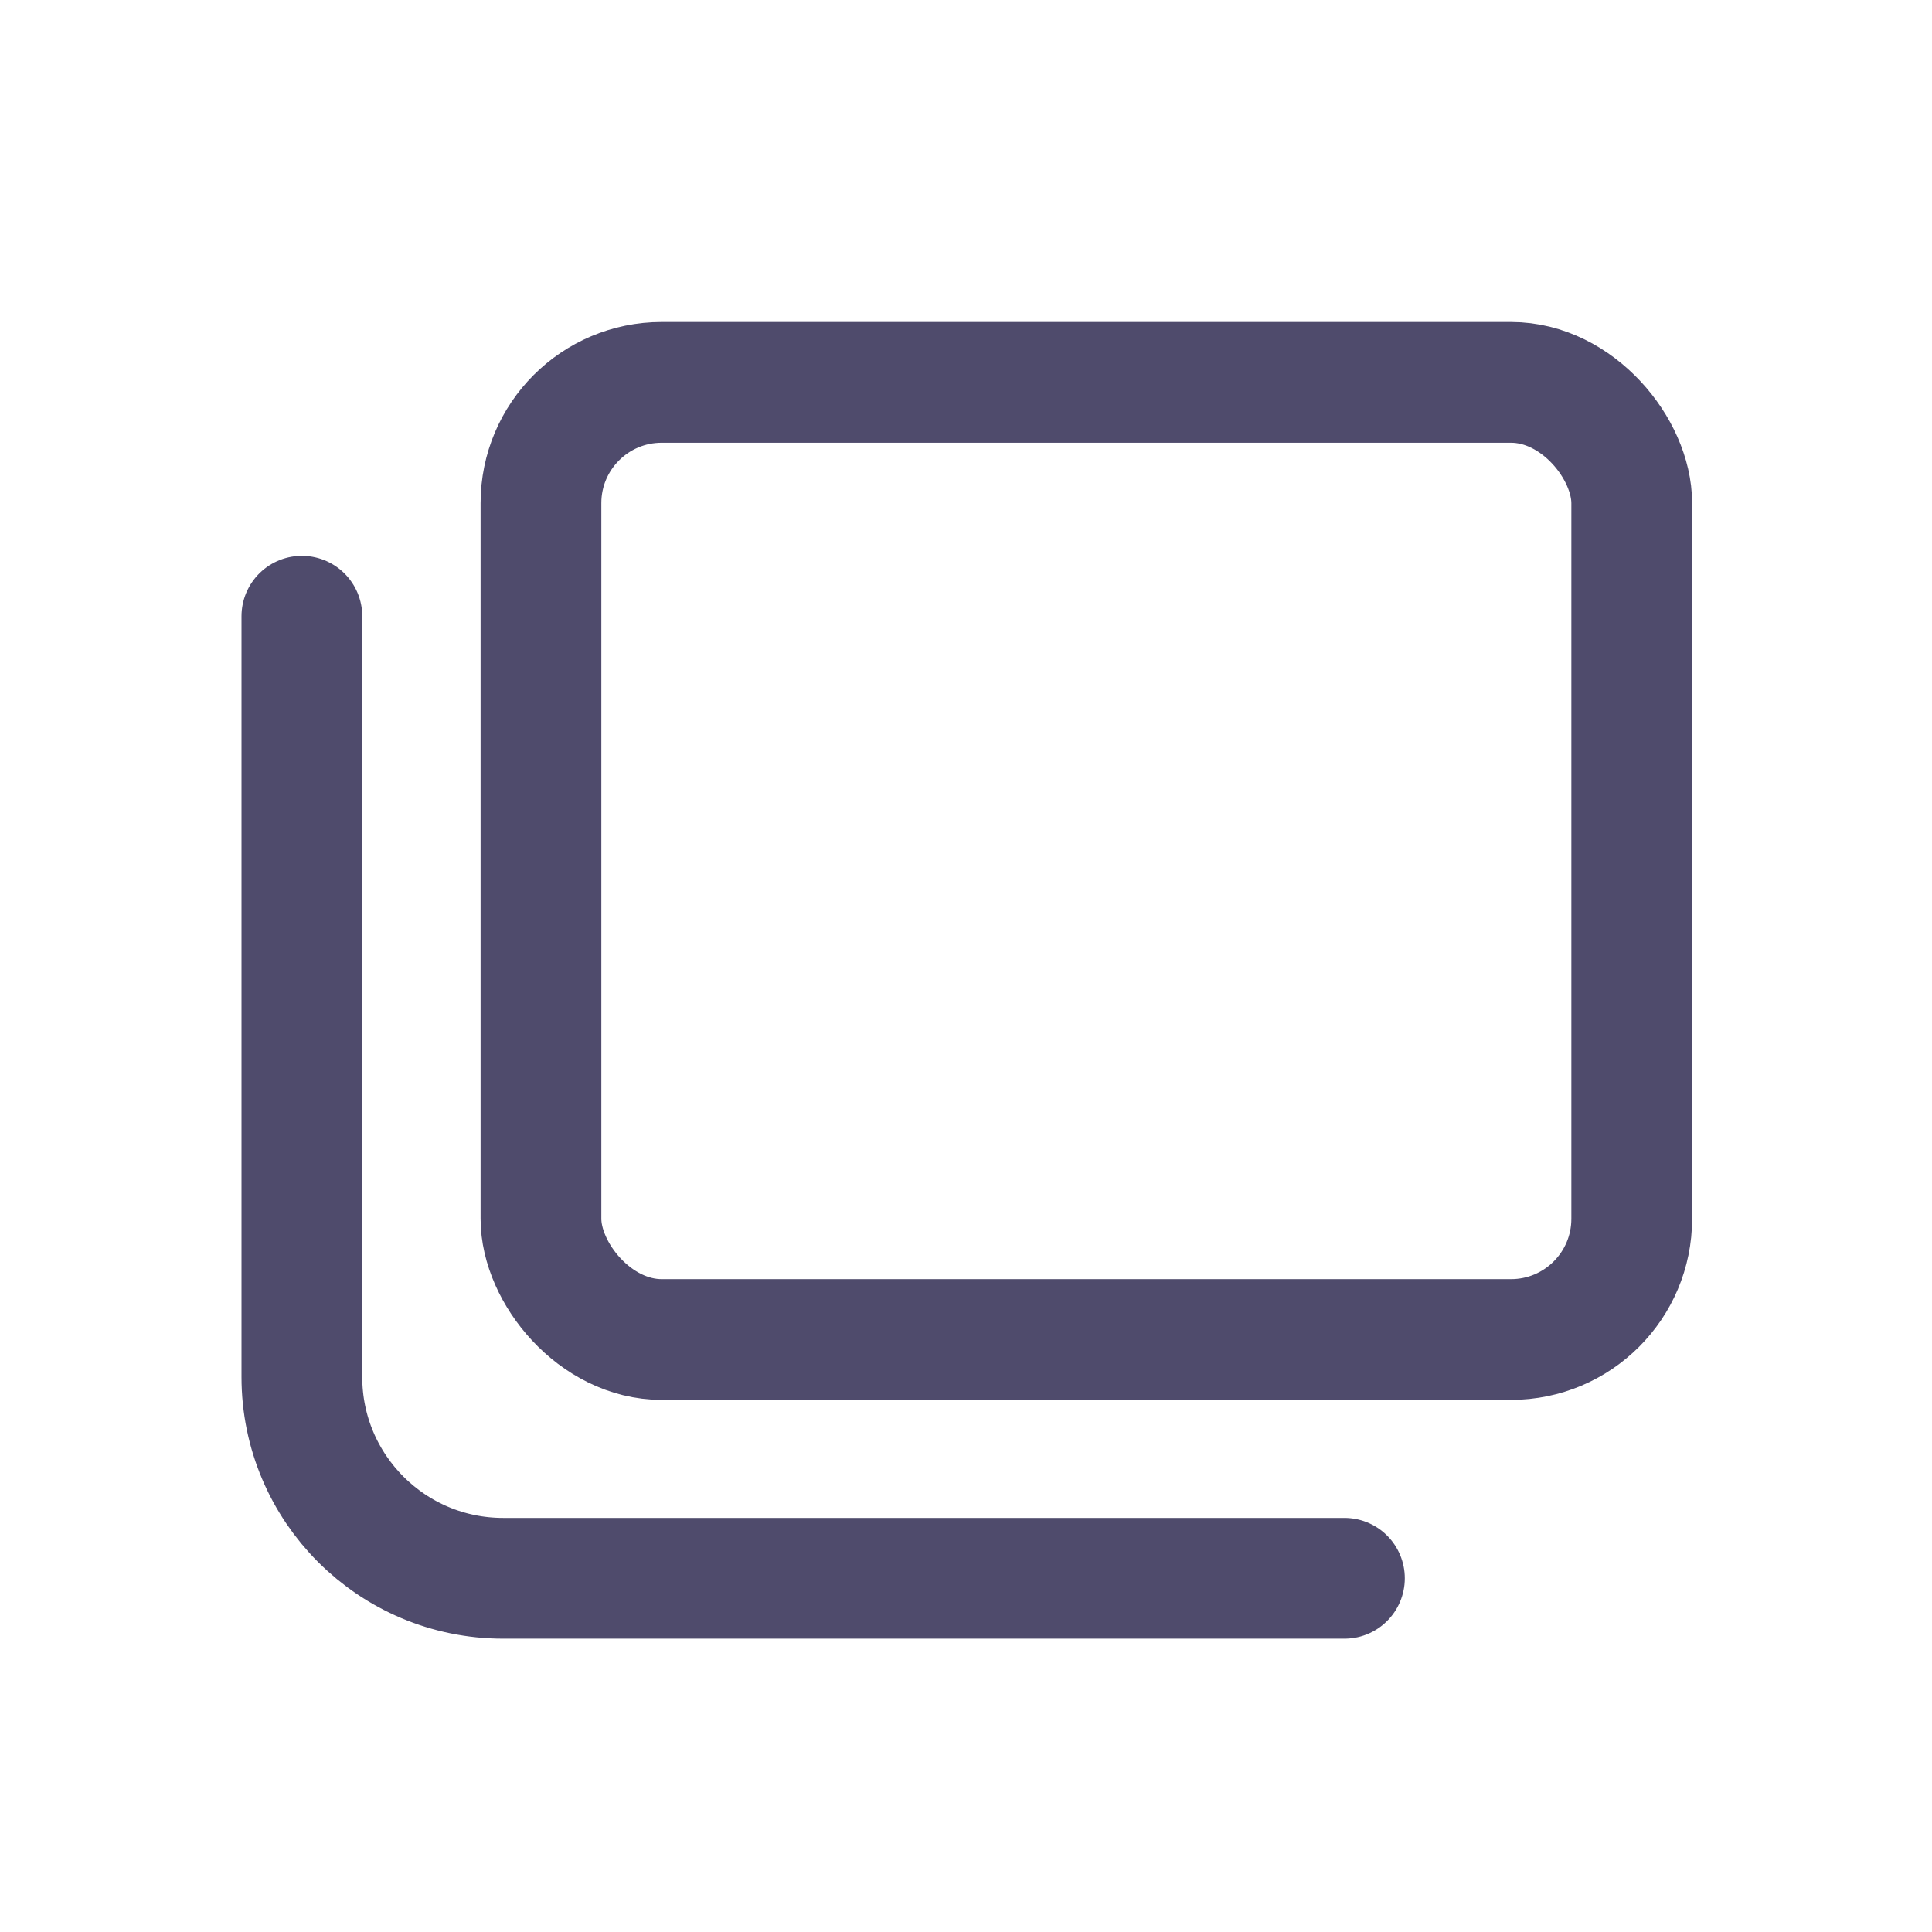
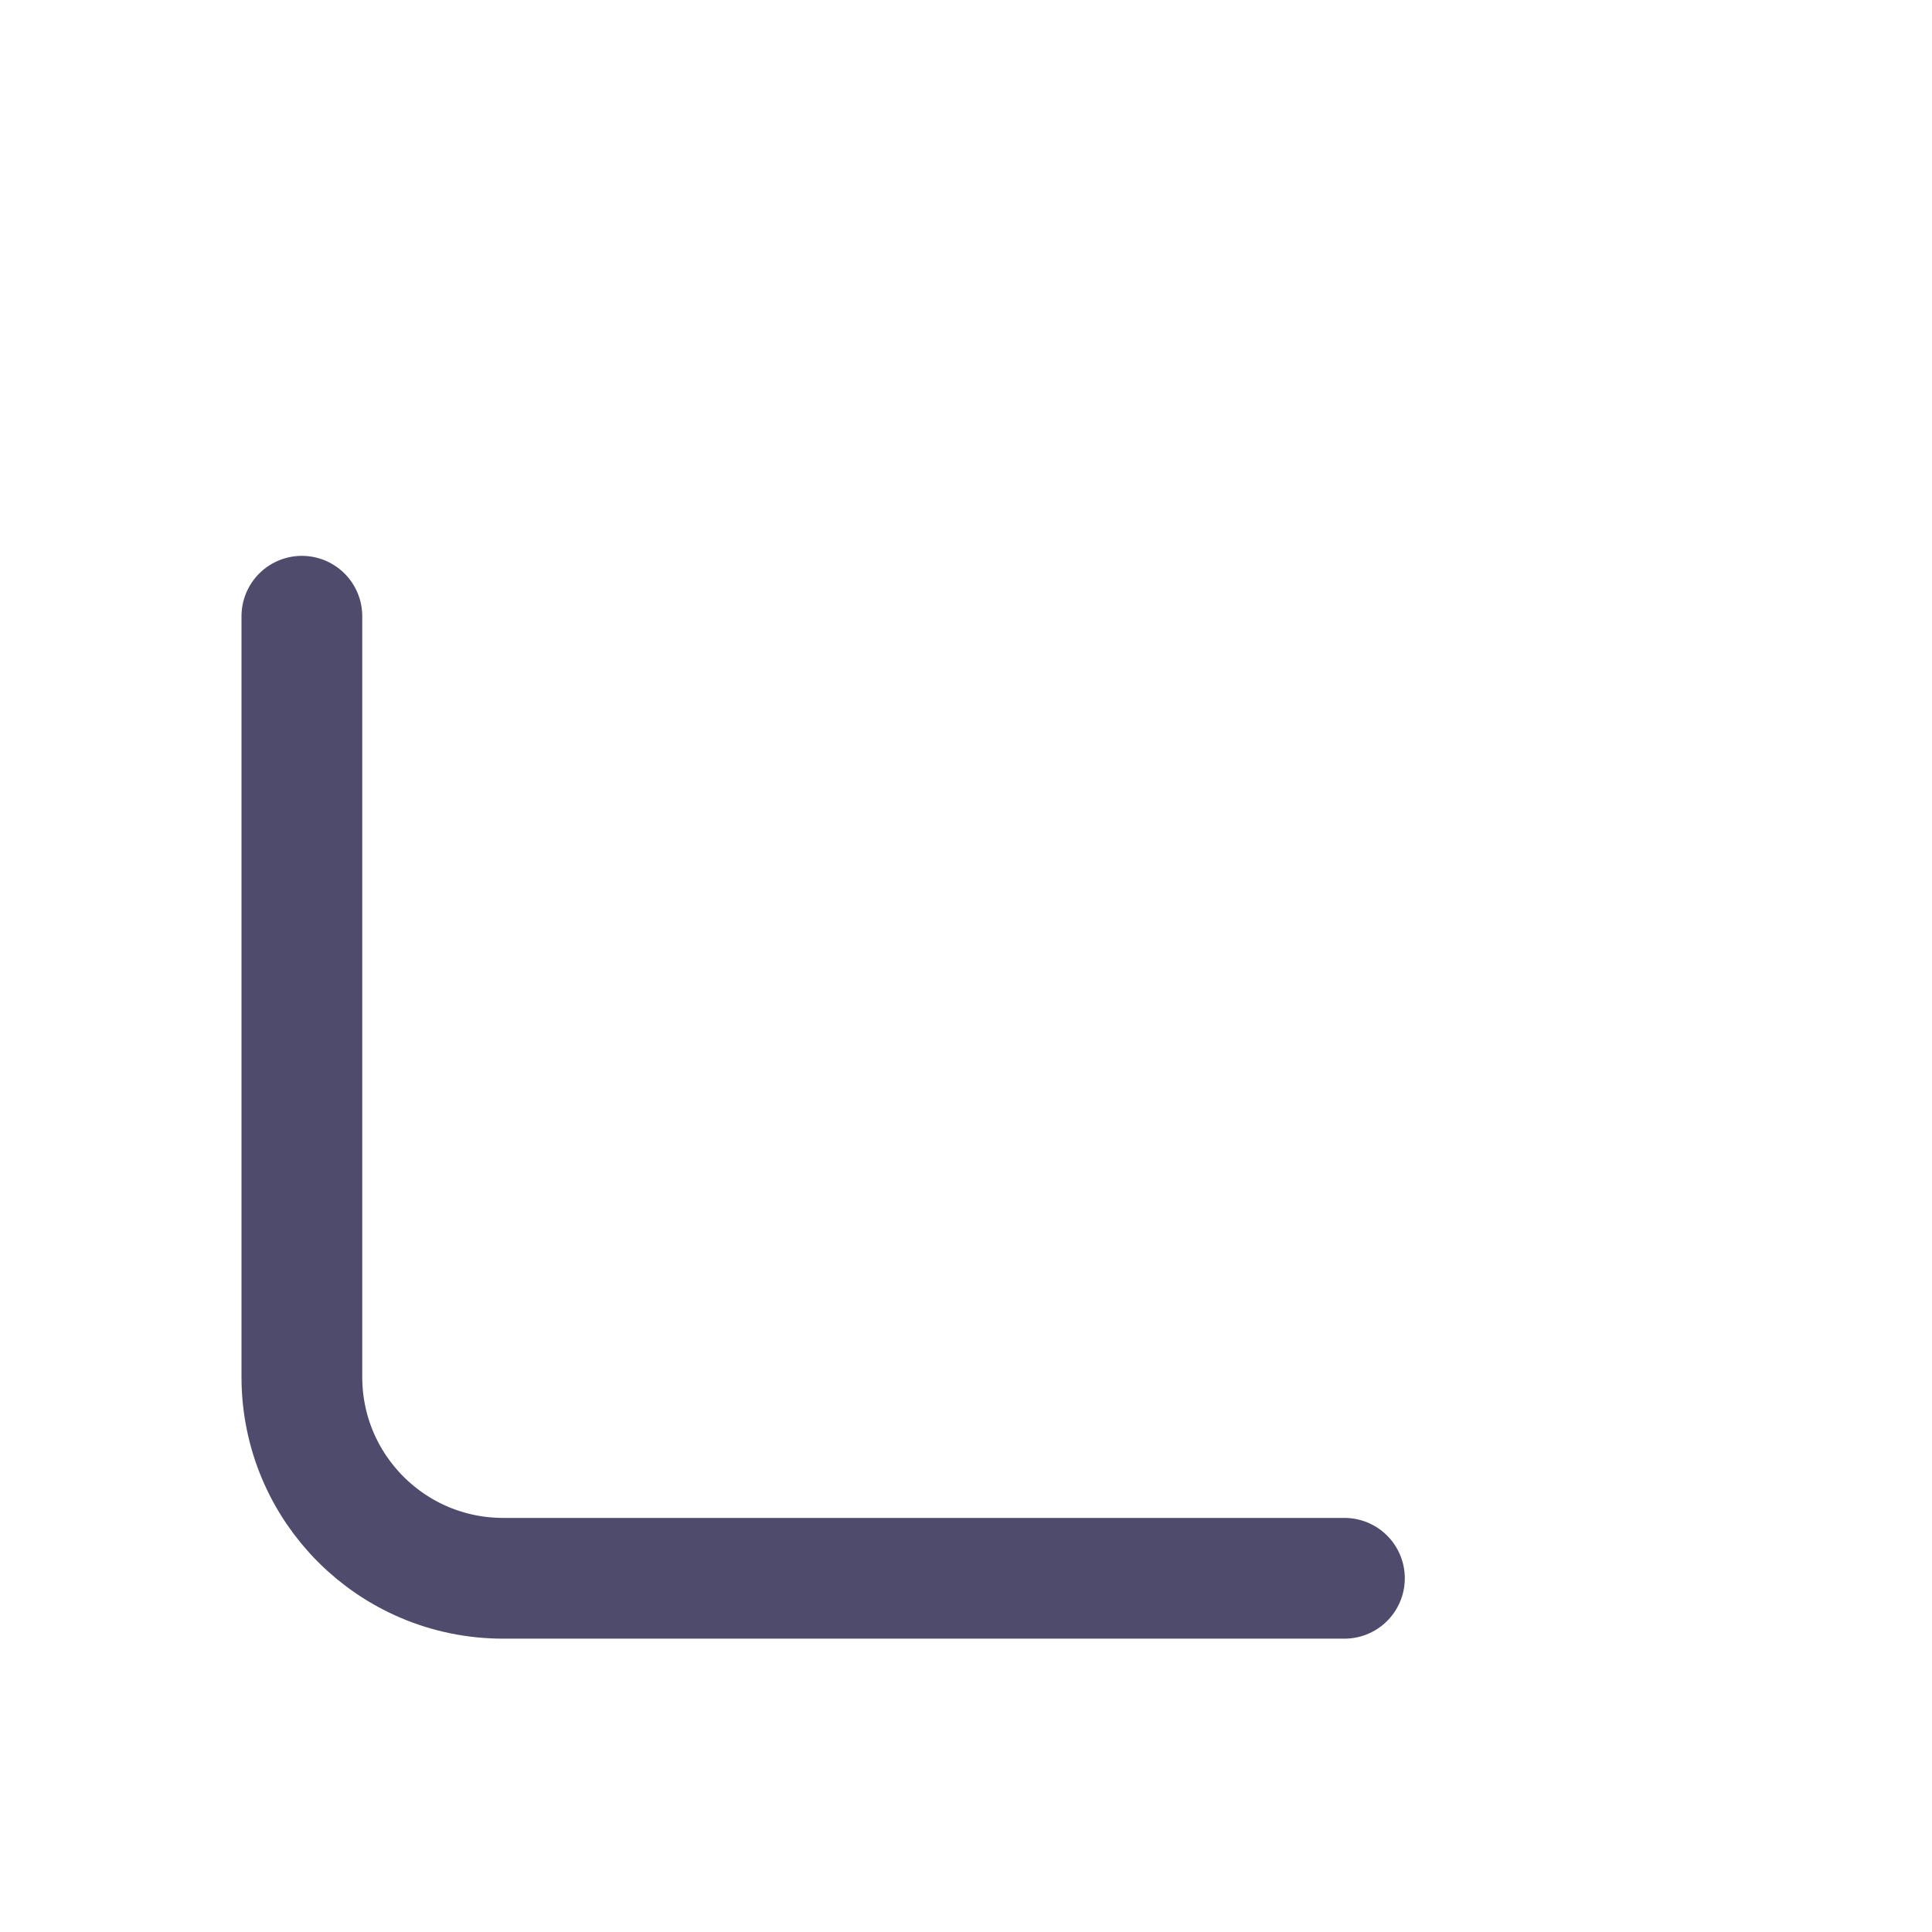
<svg xmlns="http://www.w3.org/2000/svg" width="24" height="24" viewBox="0 0 24 24" fill="none">
  <path d="M16.701 19.606H6.25C4.869 19.606 3.75 18.487 3.75 17.106V7.655" stroke="#4F4B6C" stroke-width="1.5" stroke-linecap="round" stroke-linejoin="round" />
-   <rect x="6.72" y="4.75" width="13.55" height="11.89" rx="1.5" stroke="#4F4B6C" stroke-width="1.5" />
</svg>